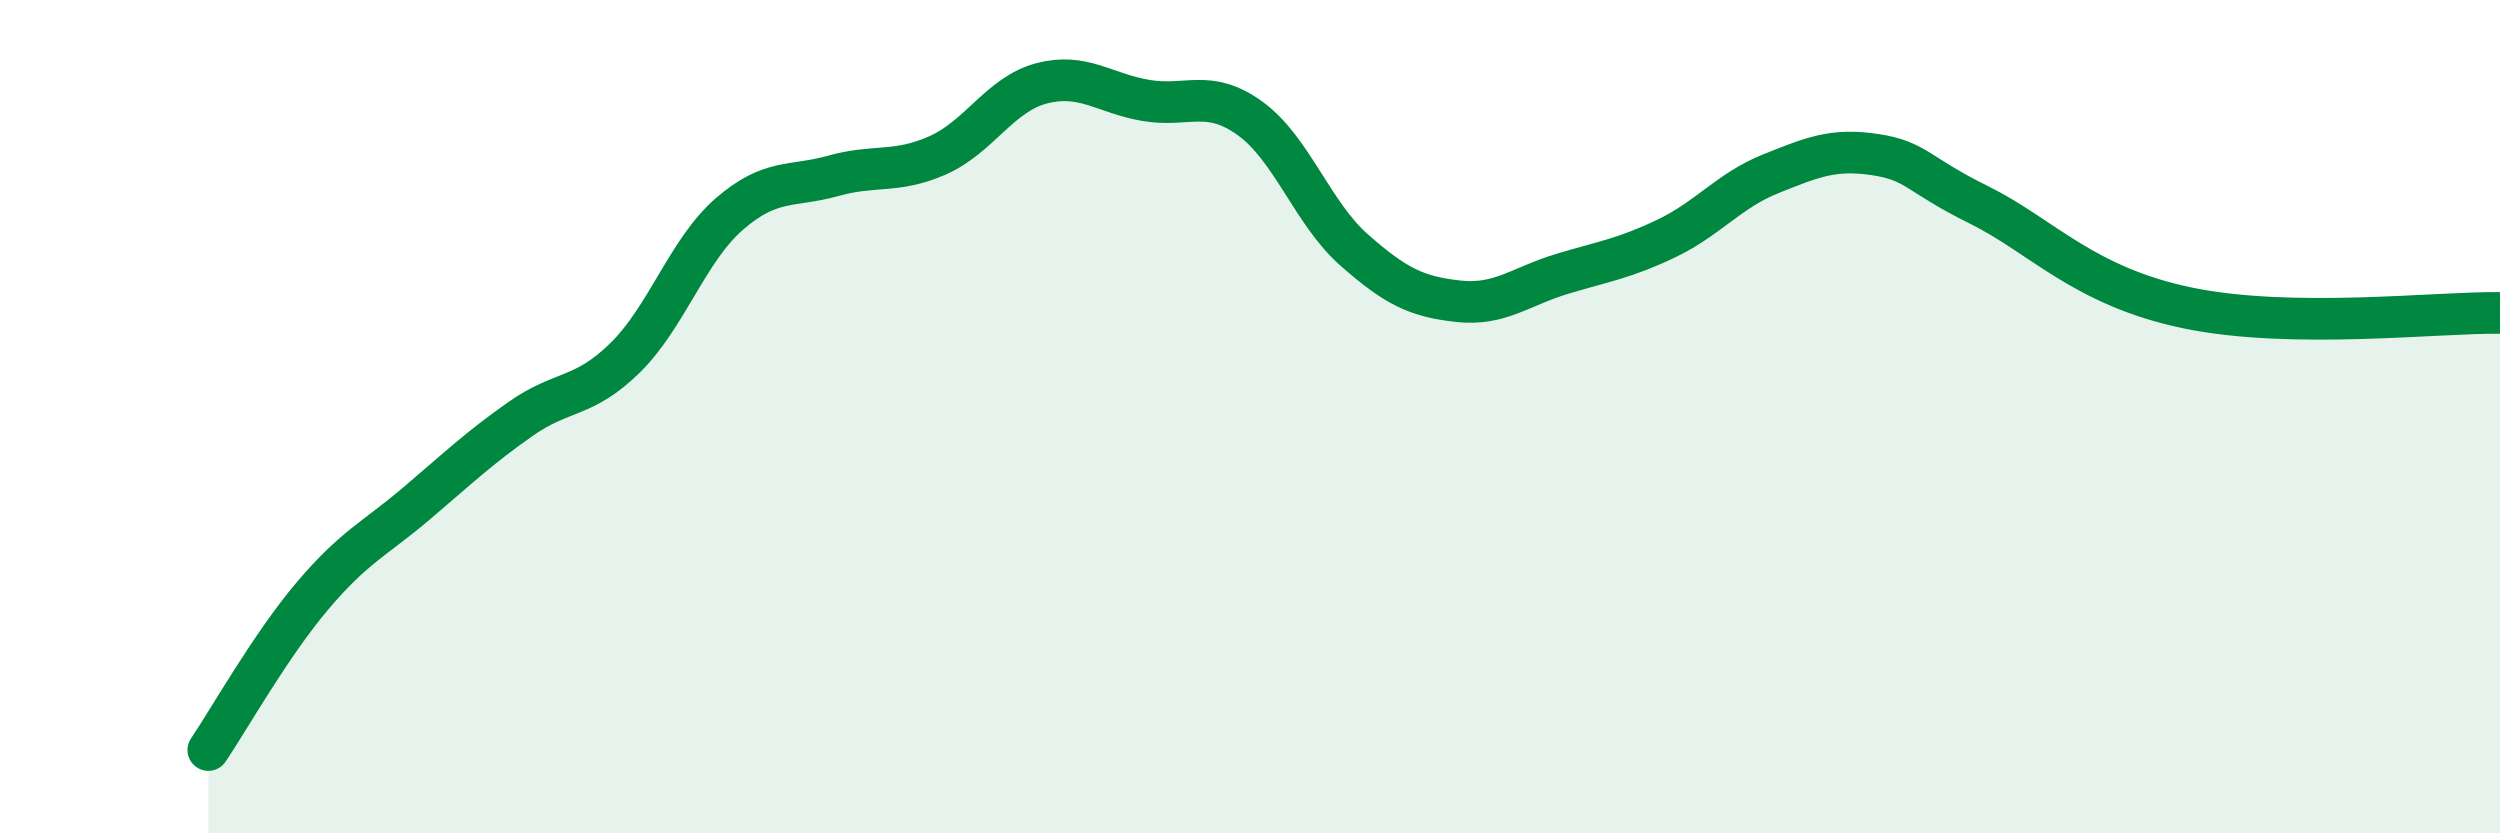
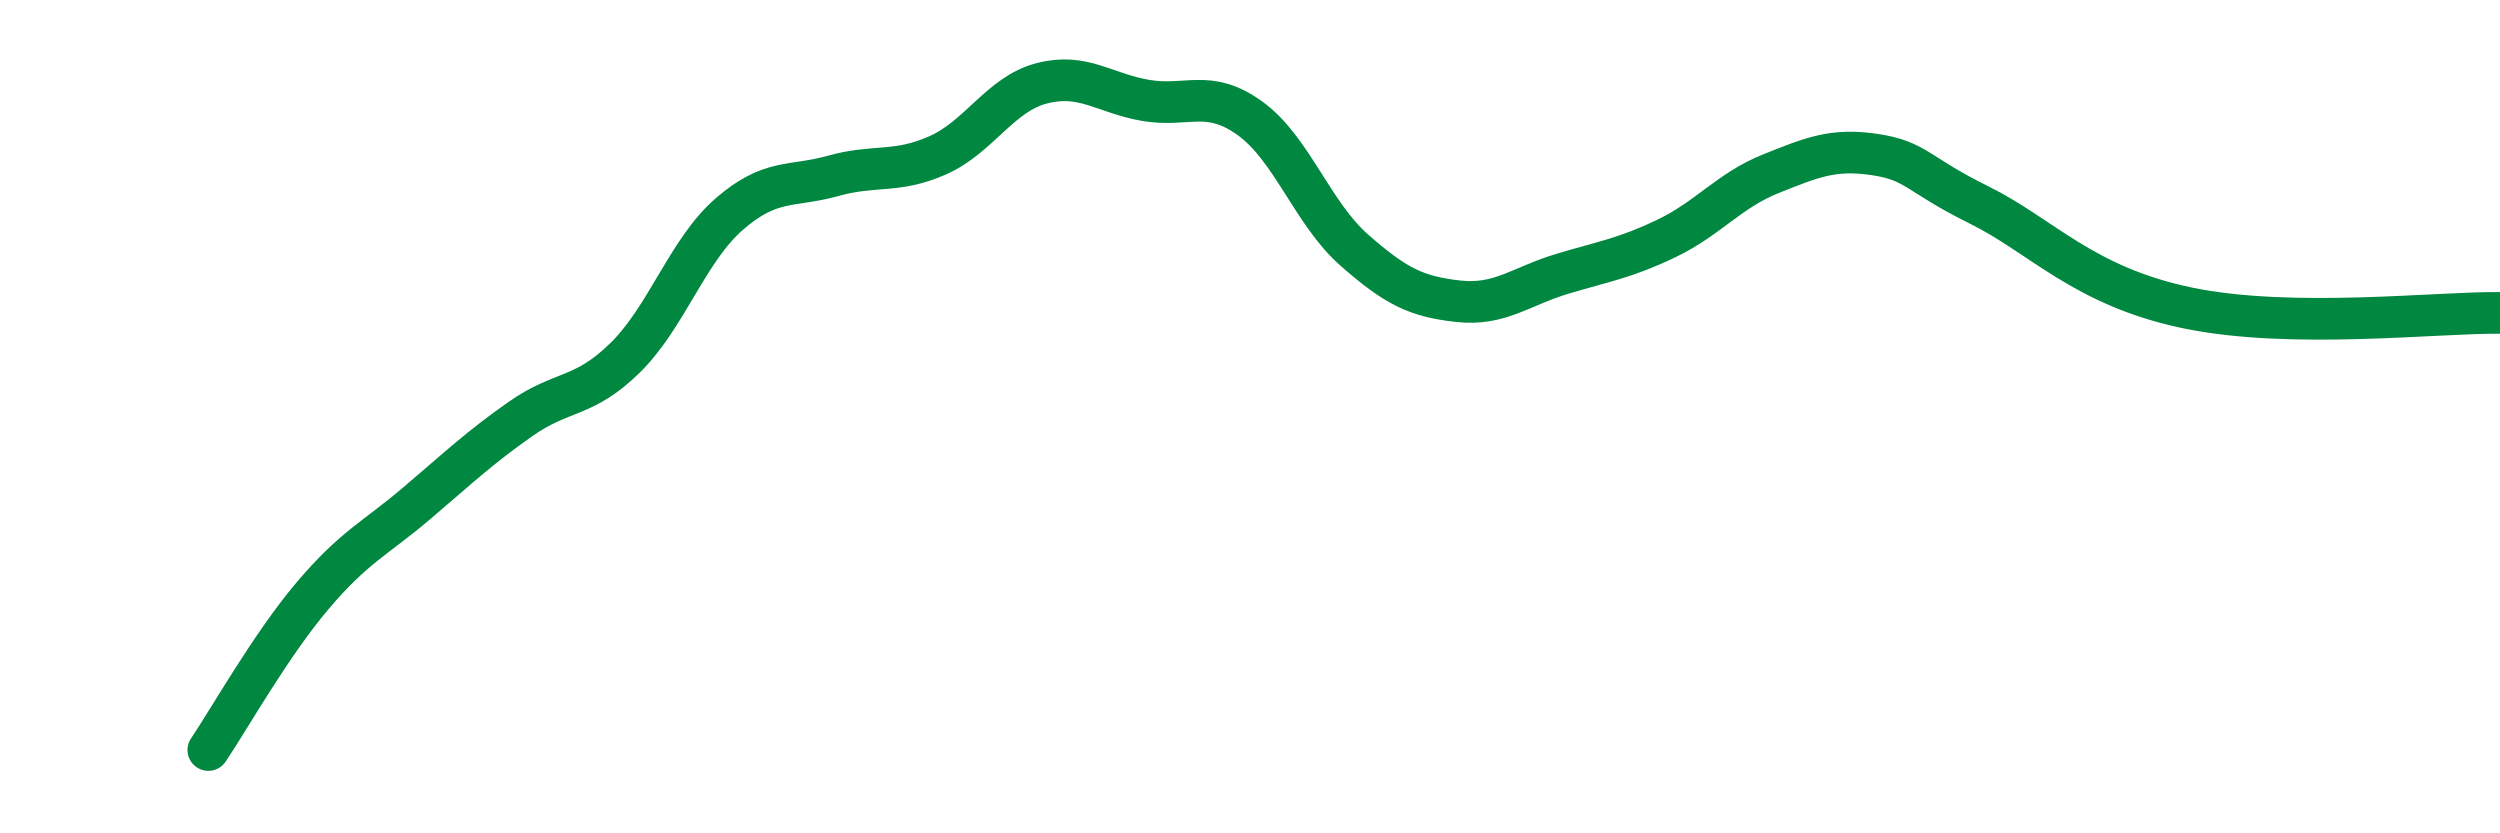
<svg xmlns="http://www.w3.org/2000/svg" width="60" height="20" viewBox="0 0 60 20">
-   <path d="M 5,18 C 5.5,17.26 6.5,15.48 7.5,14.3 C 8.5,13.12 9,12.93 10,12.08 C 11,11.23 11.5,10.75 12.5,10.05 C 13.5,9.35 14,9.57 15,8.59 C 16,7.61 16.5,6.01 17.5,5.14 C 18.5,4.27 19,4.5 20,4.22 C 21,3.94 21.5,4.17 22.5,3.73 C 23.5,3.29 24,2.26 25,2 C 26,1.74 26.5,2.24 27.5,2.41 C 28.5,2.58 29,2.12 30,2.84 C 31,3.56 31.5,5.12 32.5,6 C 33.5,6.88 34,7.12 35,7.23 C 36,7.34 36.5,6.87 37.5,6.57 C 38.5,6.27 39,6.2 40,5.72 C 41,5.24 41.5,4.57 42.5,4.17 C 43.5,3.77 44,3.56 45,3.71 C 46,3.86 46,4.18 47.5,4.92 C 49,5.66 50,6.87 52.5,7.39 C 55,7.91 58.5,7.49 60,7.51L60 20L5 20Z" fill="#008740" opacity="0.1" stroke-linecap="round" stroke-linejoin="round" />
  <path d="M 5,18 C 5.5,17.26 6.5,15.48 7.5,14.3 C 8.5,13.12 9,12.93 10,12.08 C 11,11.23 11.5,10.75 12.5,10.05 C 13.5,9.35 14,9.57 15,8.59 C 16,7.61 16.5,6.01 17.5,5.14 C 18.5,4.27 19,4.5 20,4.22 C 21,3.94 21.5,4.17 22.5,3.73 C 23.5,3.29 24,2.26 25,2 C 26,1.74 26.5,2.24 27.5,2.41 C 28.5,2.58 29,2.12 30,2.84 C 31,3.56 31.5,5.12 32.5,6 C 33.5,6.88 34,7.12 35,7.23 C 36,7.34 36.5,6.87 37.5,6.57 C 38.5,6.27 39,6.2 40,5.72 C 41,5.24 41.5,4.57 42.5,4.17 C 43.5,3.77 44,3.56 45,3.71 C 46,3.86 46,4.18 47.5,4.92 C 49,5.66 50,6.87 52.5,7.39 C 55,7.91 58.5,7.49 60,7.51" stroke="#008740" stroke-width="1" fill="none" stroke-linecap="round" stroke-linejoin="round" />
</svg>